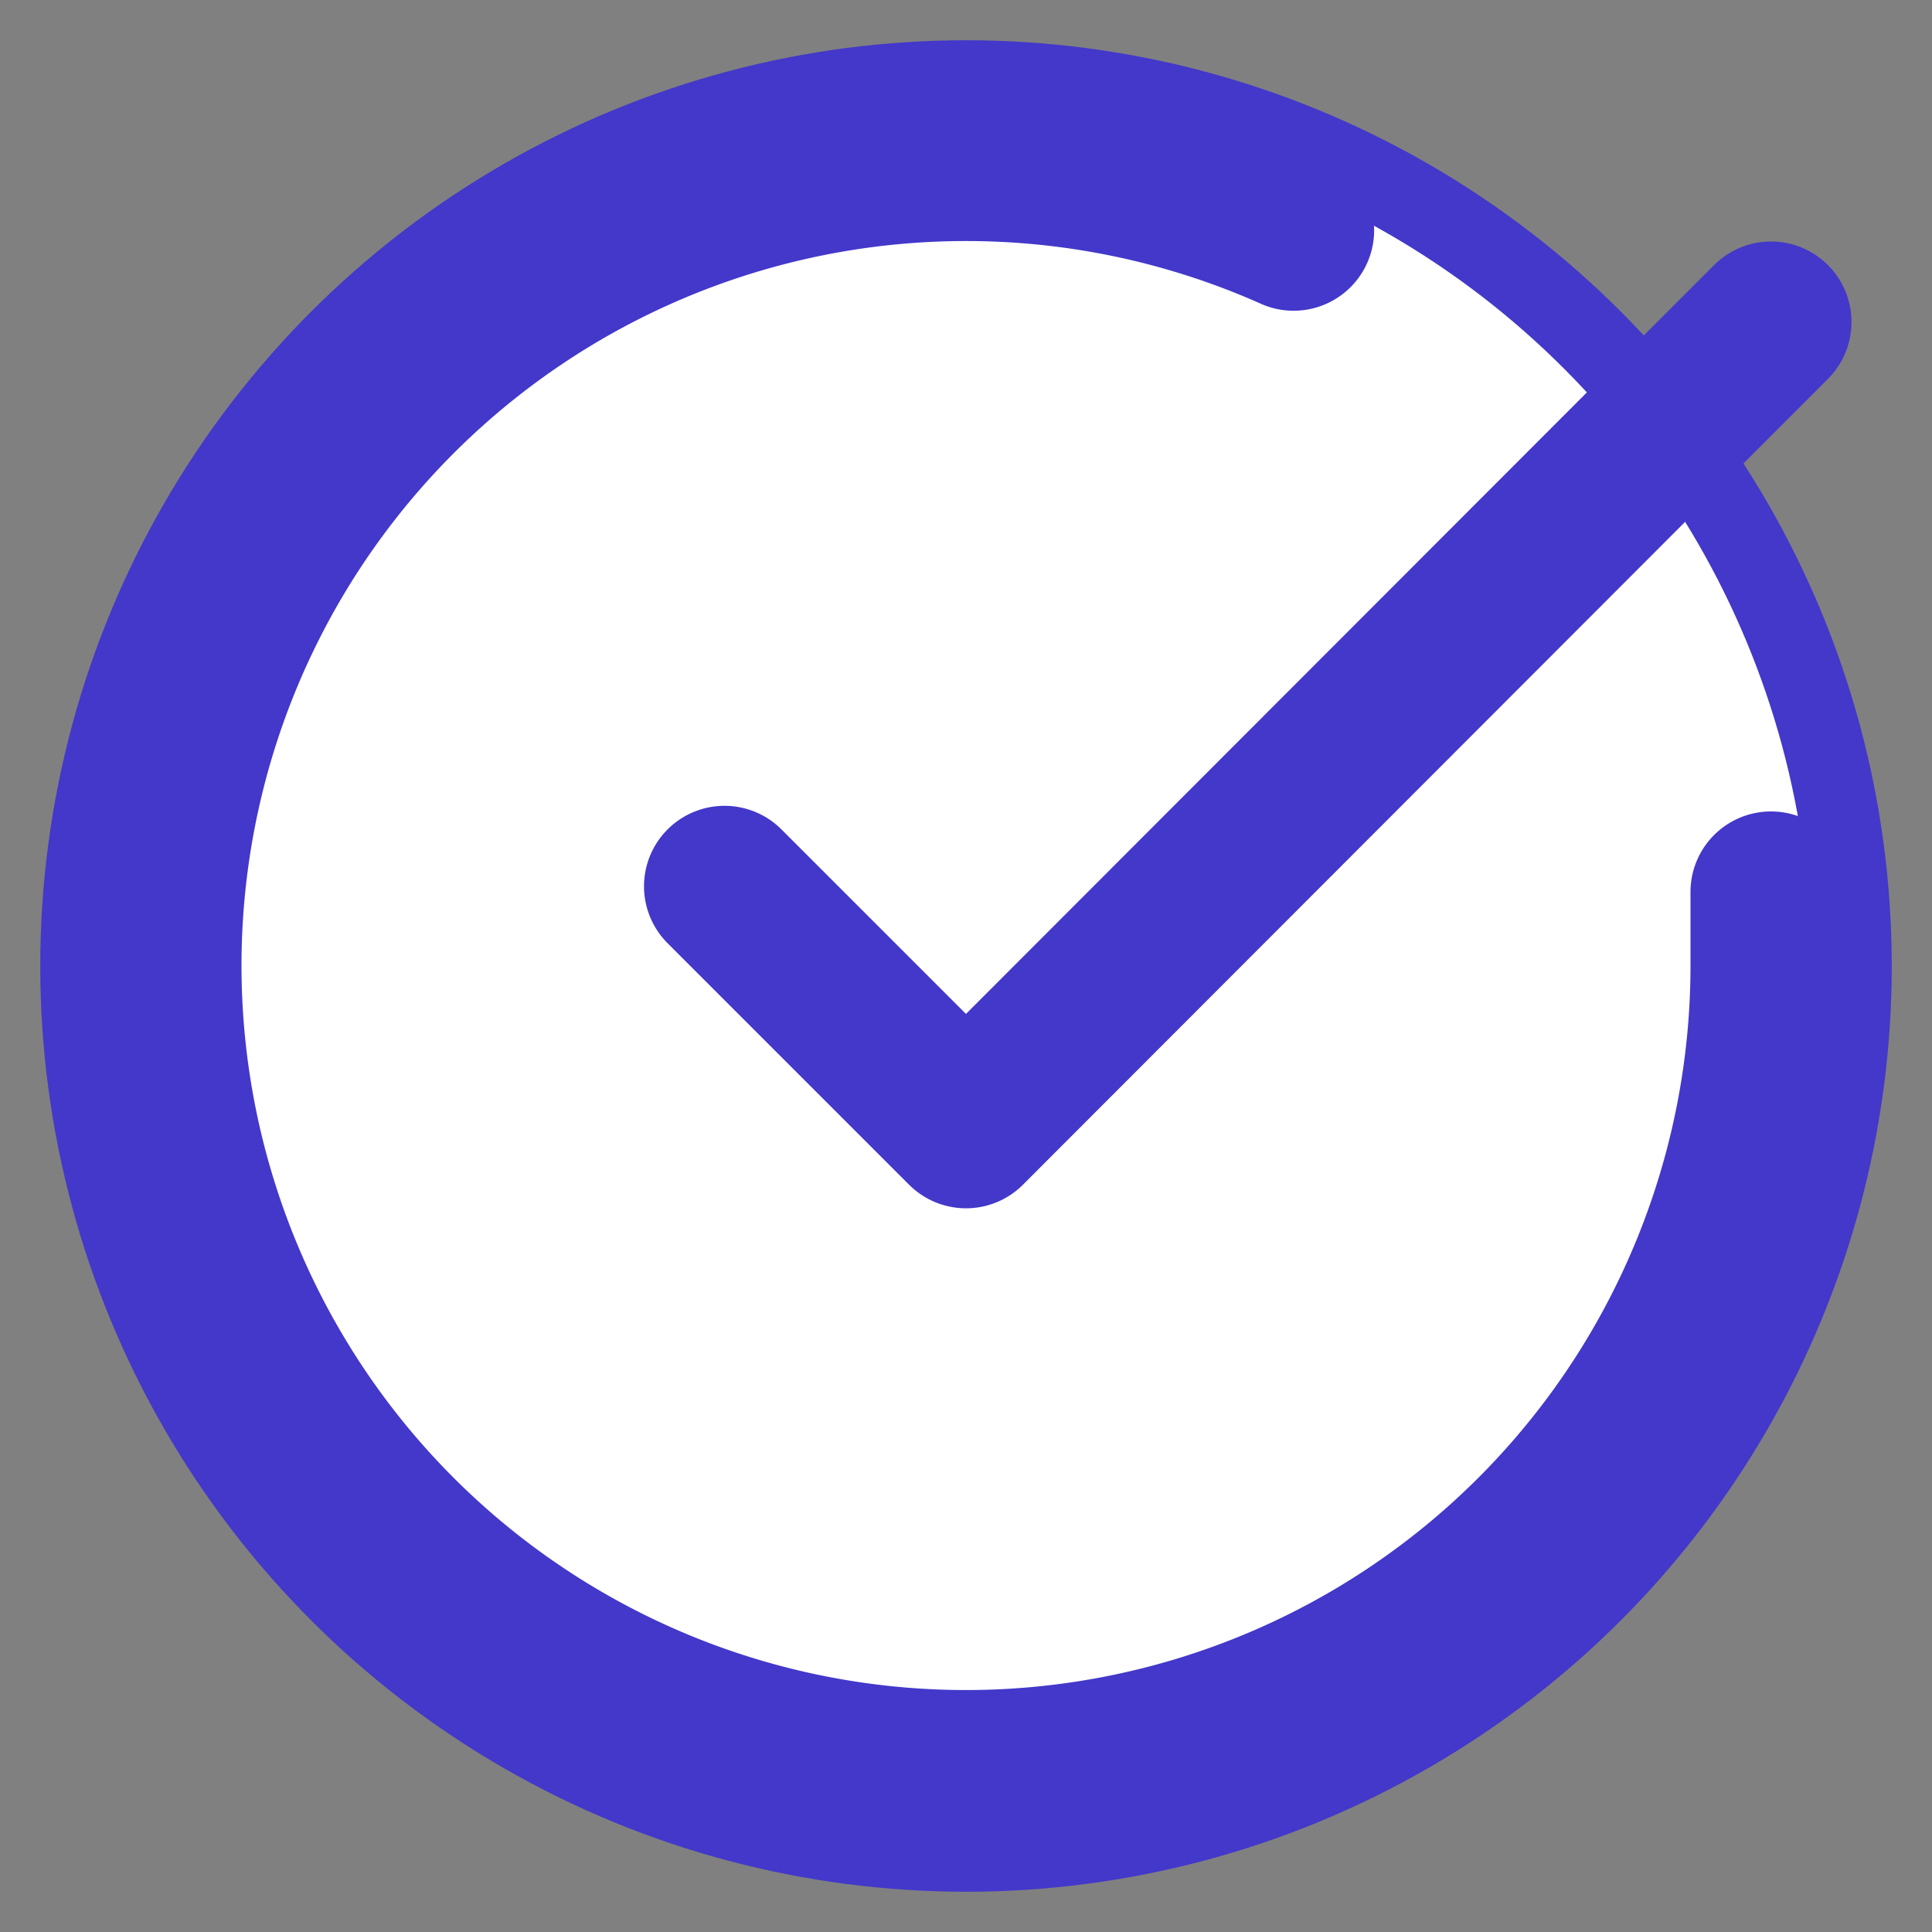
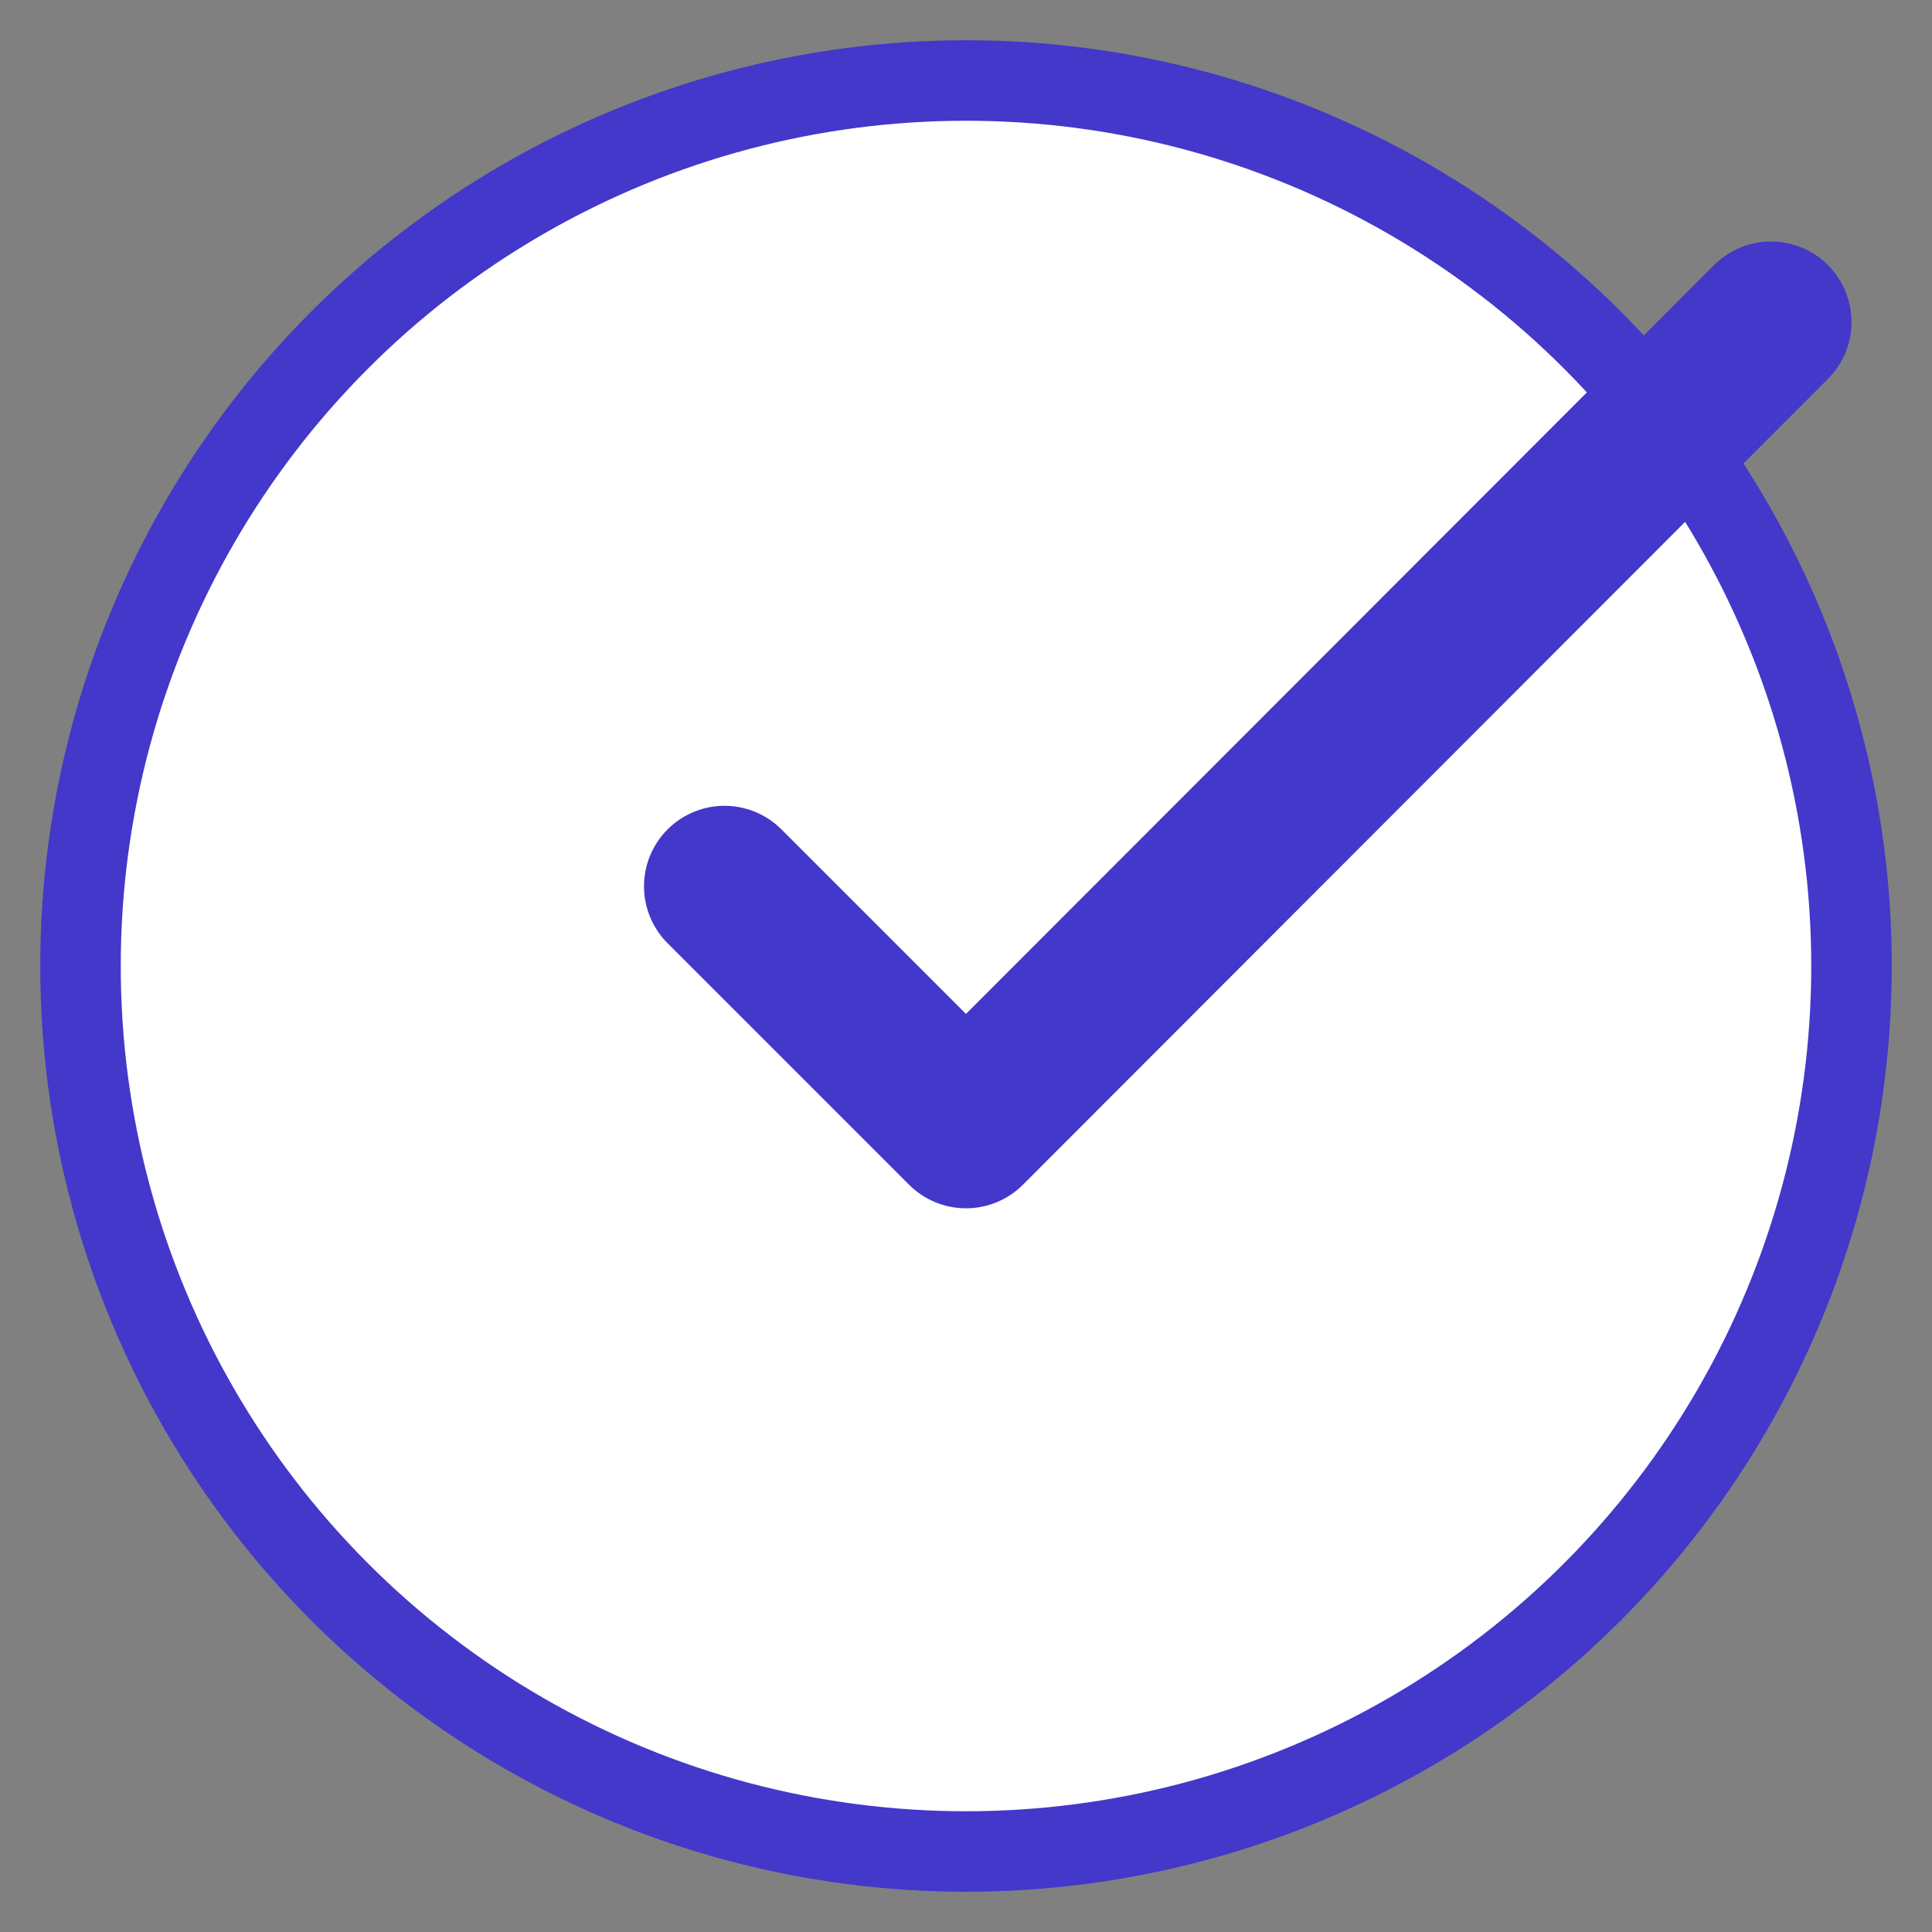
<svg xmlns="http://www.w3.org/2000/svg" viewBox="0 0 24 24" width="32" height="32">
  <rect x="0" y="0" width="24" height="24" fill="#808080" stroke="none" />
  <circle cx="12" cy="12" r="11" fill="#ffffff" stroke="#4338ca" stroke-width="1" />
-   <path d="M22 11.08V12a10 10 0 1 1-5.93-9.14" stroke="#4338ca" stroke-width="2" fill="none" stroke-linecap="round" stroke-linejoin="round" />
  <polyline points="22 4 12 14.01 9 11.01" stroke="#4338ca" stroke-width="2" fill="none" stroke-linecap="round" stroke-linejoin="round" />
</svg>